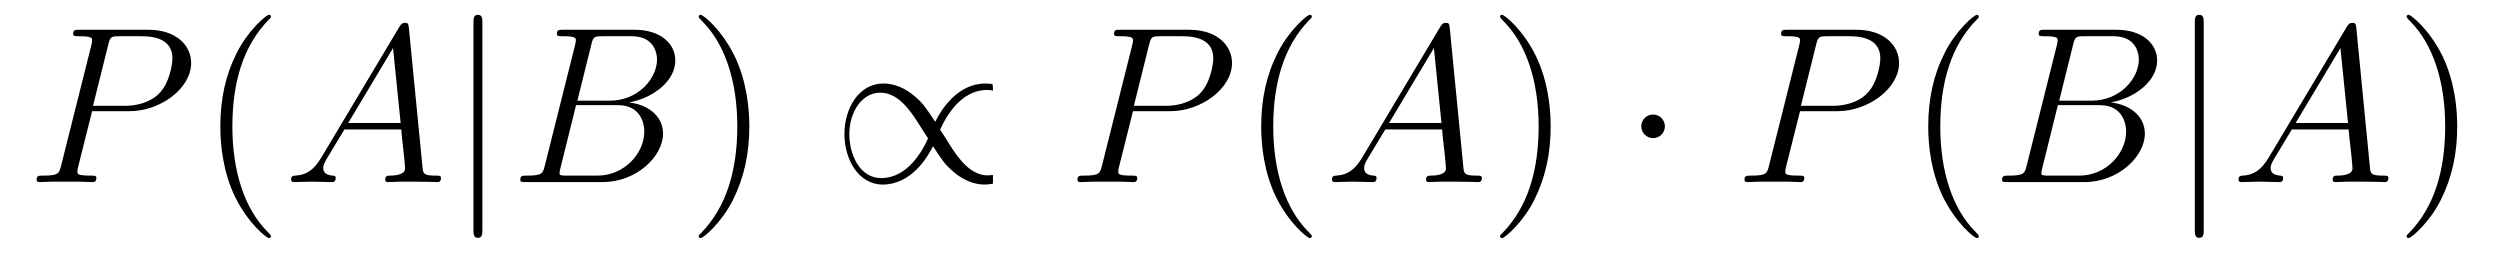
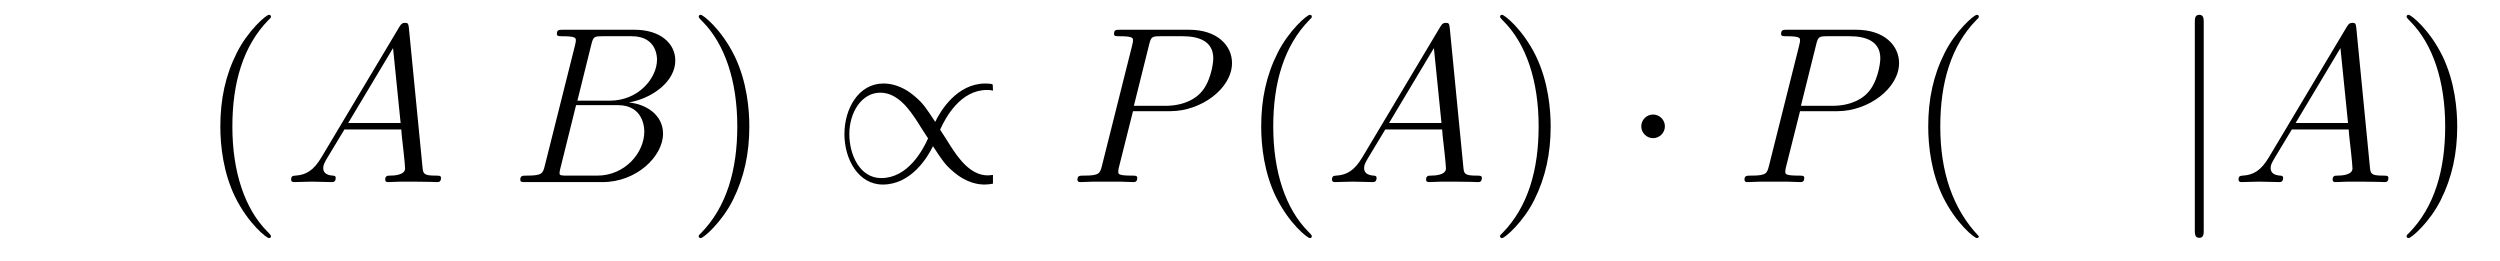
<svg xmlns="http://www.w3.org/2000/svg" version="1.1" width="134pt" height="14pt" viewBox="0 -14 134 14">
  <g id="page1">
    <g transform="matrix(1 0 0 -1 -127 650)">
-       <path d="M131.938 658.041H133.947C135.596 658.041 137.246 659.261 137.246 660.623C137.246 661.556 136.457 662.405 134.951 662.405H131.257C131.03 662.405 130.922 662.405 130.922 662.178C130.922 662.058 131.03 662.058 131.209 662.058C131.938 662.058 131.938 661.962 131.938 661.831C131.938 661.807 131.938 661.735 131.891 661.556L130.277 655.125C130.169 654.706 130.145 654.587 129.308 654.587C129.081 654.587 128.962 654.587 128.962 654.372C128.962 654.24 129.069 654.24 129.141 654.24C129.368 654.24 129.608 654.264 129.834 654.264H131.233C131.46 654.264 131.711 654.24 131.938 654.24C132.034 654.24 132.166 654.24 132.166 654.467C132.166 654.587 132.058 654.587 131.879 654.587C131.161 654.587 131.149 654.67 131.149 654.79C131.149 654.85 131.161 654.933 131.173 654.993L131.938 658.041ZM132.799 661.592C132.907 662.034 132.954 662.058 133.421 662.058H134.604C135.501 662.058 136.242 661.771 136.242 660.874C136.242 660.564 136.087 659.547 135.537 658.998C135.333 658.782 134.76 658.328 133.672 658.328H131.986L132.799 661.592Z" />
      <path d="M141.524 651.335C141.524 651.371 141.524 651.395 141.321 651.598C140.125 652.806 139.455 654.778 139.455 657.217C139.455 659.536 140.017 661.532 141.404 662.943C141.524 663.05 141.524 663.074 141.524 663.11C141.524 663.182 141.464 663.206 141.416 663.206C141.261 663.206 140.28 662.345 139.695 661.173C139.085 659.966 138.81 658.687 138.81 657.217C138.81 656.152 138.977 654.73 139.599 653.451C140.304 652.017 141.285 651.239 141.416 651.239C141.464 651.239 141.524 651.263 141.524 651.335Z" />
      <path d="M144.229 655.567C143.811 654.862 143.405 654.622 142.831 654.587C142.699 654.575 142.604 654.575 142.604 654.36C142.604 654.288 142.663 654.24 142.747 654.24C142.962 654.24 143.5 654.264 143.715 654.264C144.062 654.264 144.445 654.24 144.779 654.24C144.851 654.24 144.994 654.24 144.994 654.467C144.994 654.575 144.899 654.587 144.827 654.587C144.552 654.611 144.325 654.706 144.325 654.993C144.325 655.16 144.397 655.292 144.552 655.555L145.461 657.061H148.509C148.521 656.953 148.521 656.858 148.533 656.75C148.569 656.44 148.712 655.196 148.712 654.969C148.712 654.611 148.103 654.587 147.911 654.587C147.78 654.587 147.648 654.587 147.648 654.372C147.648 654.24 147.756 654.24 147.828 654.24C148.031 654.24 148.27 654.264 148.473 654.264H149.154C149.884 654.264 150.41 654.24 150.422 654.24C150.505 654.24 150.637 654.24 150.637 654.467C150.637 654.587 150.529 654.587 150.35 654.587C149.693 654.587 149.68 654.694 149.645 655.053L148.915 662.512C148.892 662.751 148.844 662.775 148.712 662.775C148.593 662.775 148.521 662.751 148.413 662.572L144.229 655.567ZM145.664 657.408L148.067 661.424L148.473 657.408H145.664Z" />
-       <path d="M152.856 662.775C152.856 662.99 152.856 663.206 152.617 663.206S152.378 662.99 152.378 662.775V651.682C152.378 651.467 152.378 651.252 152.617 651.252S152.856 651.467 152.856 651.682V662.775Z" />
      <path d="M158.69 661.592C158.797 662.034 158.845 662.058 159.311 662.058H160.865C162.216 662.058 162.216 660.91 162.216 660.803C162.216 659.834 161.248 658.603 159.67 658.603H157.948L158.69 661.592ZM160.71 658.507C162.013 658.747 163.196 659.655 163.196 660.755C163.196 661.687 162.372 662.405 161.021 662.405H157.183C156.956 662.405 156.849 662.405 156.849 662.178C156.849 662.058 156.956 662.058 157.136 662.058C157.865 662.058 157.865 661.962 157.865 661.831C157.865 661.807 157.865 661.735 157.817 661.556L156.203 655.125C156.096 654.706 156.072 654.587 155.235 654.587C155.008 654.587 154.888 654.587 154.888 654.372C154.888 654.24 154.96 654.24 155.199 654.24H159.299C161.128 654.24 162.539 655.627 162.539 656.834C162.539 657.814 161.678 658.412 160.71 658.507ZM159.012 654.587H157.398C157.231 654.587 157.207 654.587 157.136 654.599C157.004 654.611 156.992 654.634 156.992 654.73C156.992 654.814 157.016 654.886 157.04 654.993L157.877 658.364H160.124C161.535 658.364 161.535 657.049 161.535 656.953C161.535 655.806 160.495 654.587 159.012 654.587Z" />
      <path d="M167.164 657.217C167.164 658.125 167.045 659.607 166.375 660.994C165.67 662.428 164.69 663.206 164.558 663.206C164.511 663.206 164.451 663.182 164.451 663.11C164.451 663.074 164.451 663.05 164.654 662.847C165.849 661.64 166.519 659.667 166.519 657.228C166.519 654.909 165.957 652.913 164.57 651.502C164.451 651.395 164.451 651.371 164.451 651.335C164.451 651.263 164.511 651.239 164.558 651.239C164.714 651.239 165.694 652.1 166.28 653.272C166.89 654.491 167.164 655.782 167.164 657.217Z" />
      <path d="M180.223 654.622C180.175 654.622 179.984 654.599 179.948 654.599C179.003 654.599 178.37 655.531 177.963 656.152C177.844 656.356 177.521 656.846 177.39 657.049C177.677 657.695 178.478 659.177 179.9 659.177C179.984 659.177 180.091 659.177 180.223 659.141C180.223 659.452 180.211 659.464 180.187 659.488C180.103 659.512 179.924 659.524 179.816 659.524C178.298 659.524 177.413 658.065 177.127 657.468C176.648 658.197 176.481 658.46 176.039 658.83C175.31 659.464 174.652 659.524 174.353 659.524C173.026 659.524 172.261 658.185 172.261 656.81C172.261 655.471 173.003 654.108 174.318 654.108C175.836 654.108 176.72 655.567 177.007 656.165C177.485 655.435 177.653 655.173 178.095 654.802C178.824 654.168 179.482 654.108 179.78 654.108C179.924 654.108 180.115 654.132 180.223 654.156V654.622ZM176.744 656.583C176.457 655.938 175.656 654.455 174.234 654.455C173.074 654.455 172.524 655.722 172.524 656.81C172.524 657.993 173.194 659.033 174.186 659.033C175.13 659.033 175.764 658.101 176.17 657.48C176.29 657.276 176.613 656.786 176.744 656.583Z" />
      <path d="M187.729 658.041H189.737C191.386 658.041 193.036 659.261 193.036 660.623C193.036 661.556 192.247 662.405 190.741 662.405H187.047C186.82 662.405 186.712 662.405 186.712 662.178C186.712 662.058 186.82 662.058 186.999 662.058C187.729 662.058 187.729 661.962 187.729 661.831C187.729 661.807 187.729 661.735 187.681 661.556L186.067 655.125C185.959 654.706 185.935 654.587 185.099 654.587C184.871 654.587 184.752 654.587 184.752 654.372C184.752 654.24 184.86 654.24 184.931 654.24C185.158 654.24 185.398 654.264 185.625 654.264H187.023C187.251 654.264 187.501 654.24 187.729 654.24C187.824 654.24 187.956 654.24 187.956 654.467C187.956 654.587 187.848 654.587 187.669 654.587C186.951 654.587 186.939 654.67 186.939 654.79C186.939 654.85 186.951 654.933 186.964 654.993L187.729 658.041ZM188.589 661.592C188.697 662.034 188.745 662.058 189.211 662.058H190.394C191.291 662.058 192.032 661.771 192.032 660.874C192.032 660.564 191.877 659.547 191.327 658.998C191.124 658.782 190.55 658.328 189.462 658.328H187.776L188.589 661.592Z" />
      <path d="M197.314 651.335C197.314 651.371 197.314 651.395 197.111 651.598C195.916 652.806 195.246 654.778 195.246 657.217C195.246 659.536 195.808 661.532 197.195 662.943C197.314 663.05 197.314 663.074 197.314 663.11C197.314 663.182 197.254 663.206 197.207 663.206C197.051 663.206 196.07 662.345 195.485 661.173C194.875 659.966 194.6 658.687 194.6 657.217C194.6 656.152 194.767 654.73 195.389 653.451C196.094 652.017 197.075 651.239 197.207 651.239C197.254 651.239 197.314 651.263 197.314 651.335Z" />
      <path d="M200.02 655.567C199.601 654.862 199.195 654.622 198.62 654.587C198.49 654.575 198.394 654.575 198.394 654.36C198.394 654.288 198.454 654.24 198.538 654.24C198.752 654.24 199.29 654.264 199.506 654.264C199.852 654.264 200.234 654.24 200.569 654.24C200.641 654.24 200.784 654.24 200.784 654.467C200.784 654.575 200.689 654.587 200.617 654.587C200.342 654.611 200.116 654.706 200.116 654.993C200.116 655.16 200.188 655.292 200.342 655.555L201.251 657.061H204.299C204.311 656.953 204.311 656.858 204.323 656.75C204.359 656.44 204.503 655.196 204.503 654.969C204.503 654.611 203.893 654.587 203.701 654.587C203.57 654.587 203.438 654.587 203.438 654.372C203.438 654.24 203.546 654.24 203.617 654.24C203.821 654.24 204.06 654.264 204.263 654.264H204.944C205.674 654.264 206.2 654.24 206.212 654.24C206.296 654.24 206.428 654.24 206.428 654.467C206.428 654.587 206.32 654.587 206.14 654.587C205.483 654.587 205.47 654.694 205.435 655.053L204.706 662.512C204.682 662.751 204.634 662.775 204.503 662.775C204.383 662.775 204.311 662.751 204.204 662.572L200.02 655.567ZM201.454 657.408L203.857 661.424L204.263 657.408H201.454Z" />
      <path d="M210.116 657.217C210.116 658.125 209.996 659.607 209.327 660.994C208.622 662.428 207.642 663.206 207.51 663.206C207.462 663.206 207.403 663.182 207.403 663.11C207.403 663.074 207.403 663.05 207.606 662.847C208.801 661.64 209.471 659.667 209.471 657.228C209.471 654.909 208.909 652.913 207.522 651.502C207.403 651.395 207.403 651.371 207.403 651.335C207.403 651.263 207.462 651.239 207.51 651.239C207.666 651.239 208.645 652.1 209.232 653.272C209.842 654.491 210.116 655.782 210.116 657.217Z" />
      <path d="M216.239 657.228C216.239 657.575 215.952 657.862 215.605 657.862S214.972 657.575 214.972 657.228C214.972 656.882 215.258 656.595 215.605 656.595S216.239 656.882 216.239 657.228Z" />
      <path d="M223.482 658.041H225.49C227.14 658.041 228.79 659.261 228.79 660.623C228.79 661.556 228 662.405 226.494 662.405H222.8C222.574 662.405 222.466 662.405 222.466 662.178C222.466 662.058 222.574 662.058 222.752 662.058C223.482 662.058 223.482 661.962 223.482 661.831C223.482 661.807 223.482 661.735 223.434 661.556L221.82 655.125C221.712 654.706 221.688 654.587 220.852 654.587C220.625 654.587 220.505 654.587 220.505 654.372C220.505 654.24 220.613 654.24 220.685 654.24C220.912 654.24 221.15 654.264 221.377 654.264H222.776C223.003 654.264 223.254 654.24 223.482 654.24C223.577 654.24 223.709 654.24 223.709 654.467C223.709 654.587 223.601 654.587 223.422 654.587C222.704 654.587 222.692 654.67 222.692 654.79C222.692 654.85 222.704 654.933 222.716 654.993L223.482 658.041ZM224.342 661.592C224.449 662.034 224.497 662.058 224.964 662.058H226.147C227.044 662.058 227.785 661.771 227.785 660.874C227.785 660.564 227.629 659.547 227.08 658.998C226.877 658.782 226.303 658.328 225.215 658.328H223.529L224.342 661.592Z" />
-       <path d="M233.066 651.335C233.066 651.371 233.066 651.395 232.864 651.598C231.668 652.806 230.999 654.778 230.999 657.217C230.999 659.536 231.56 661.532 232.948 662.943C233.066 663.05 233.066 663.074 233.066 663.11C233.066 663.182 233.008 663.206 232.96 663.206C232.804 663.206 231.823 662.345 231.238 661.173C230.628 659.966 230.353 658.687 230.353 657.217C230.353 656.152 230.52 654.73 231.142 653.451C231.847 652.017 232.828 651.239 232.96 651.239C233.008 651.239 233.066 651.263 233.066 651.335Z" />
-       <path d="M238.116 661.592C238.223 662.034 238.271 662.058 238.738 662.058H240.292C241.642 662.058 241.642 660.91 241.642 660.803C241.642 659.834 240.673 658.603 239.095 658.603H237.374L238.116 661.592ZM240.136 658.507C241.439 658.747 242.622 659.655 242.622 660.755C242.622 661.687 241.798 662.405 240.446 662.405H236.609C236.382 662.405 236.275 662.405 236.275 662.178C236.275 662.058 236.382 662.058 236.562 662.058C237.29 662.058 237.29 661.962 237.29 661.831C237.29 661.807 237.29 661.735 237.242 661.556L235.63 655.125C235.522 654.706 235.498 654.587 234.661 654.587C234.433 654.587 234.314 654.587 234.314 654.372C234.314 654.24 234.386 654.24 234.625 654.24H238.726C240.554 654.24 241.964 655.627 241.964 656.834C241.964 657.814 241.104 658.412 240.136 658.507ZM238.438 654.587H236.825C236.657 654.587 236.633 654.587 236.562 654.599C236.43 654.611 236.418 654.634 236.418 654.73C236.418 654.814 236.442 654.886 236.466 654.993L237.302 658.364H239.55C240.961 658.364 240.961 657.049 240.961 656.953C240.961 655.806 239.921 654.587 238.438 654.587Z" />
+       <path d="M233.066 651.335C231.668 652.806 230.999 654.778 230.999 657.217C230.999 659.536 231.56 661.532 232.948 662.943C233.066 663.05 233.066 663.074 233.066 663.11C233.066 663.182 233.008 663.206 232.96 663.206C232.804 663.206 231.823 662.345 231.238 661.173C230.628 659.966 230.353 658.687 230.353 657.217C230.353 656.152 230.52 654.73 231.142 653.451C231.847 652.017 232.828 651.239 232.96 651.239C233.008 651.239 233.066 651.263 233.066 651.335Z" />
      <path d="M245.12 662.775C245.12 662.99 245.12 663.206 244.88 663.206C244.642 663.206 244.642 662.99 244.642 662.775V651.682C244.642 651.467 244.642 651.252 244.88 651.252C245.12 651.252 245.12 651.467 245.12 651.682V662.775Z" />
      <path d="M248.611 655.567C248.192 654.862 247.786 654.622 247.212 654.587C247.081 654.575 246.985 654.575 246.985 654.36C246.985 654.288 247.045 654.24 247.128 654.24C247.344 654.24 247.882 654.264 248.096 654.264C248.443 654.264 248.826 654.24 249.161 654.24C249.233 654.24 249.376 654.24 249.376 654.467C249.376 654.575 249.28 654.587 249.209 654.587C248.934 654.611 248.706 654.706 248.706 654.993C248.706 655.16 248.778 655.292 248.934 655.555L249.842 657.061H252.89C252.902 656.953 252.902 656.858 252.914 656.75C252.95 656.44 253.093 655.196 253.093 654.969C253.093 654.611 252.484 654.587 252.293 654.587C252.161 654.587 252.03 654.587 252.03 654.372C252.03 654.24 252.137 654.24 252.209 654.24C252.412 654.24 252.652 654.264 252.854 654.264H253.536C254.266 654.264 254.791 654.24 254.803 654.24C254.887 654.24 255.018 654.24 255.018 654.467C255.018 654.587 254.91 654.587 254.731 654.587C254.074 654.587 254.062 654.694 254.026 655.053L253.297 662.512C253.273 662.751 253.225 662.775 253.093 662.775C252.974 662.775 252.902 662.751 252.794 662.572L248.611 655.567ZM250.045 657.408L252.448 661.424L252.854 657.408H250.045Z" />
      <path d="M258.707 657.217C258.707 658.125 258.588 659.607 257.918 660.994C257.213 662.428 256.232 663.206 256.102 663.206C256.054 663.206 255.994 663.182 255.994 663.11C255.994 663.074 255.994 663.05 256.198 662.847C257.393 661.64 258.062 659.667 258.062 657.228C258.062 654.909 257.5 652.913 256.114 651.502C255.994 651.395 255.994 651.371 255.994 651.335C255.994 651.263 256.054 651.239 256.102 651.239C256.256 651.239 257.237 652.1 257.822 653.272C258.433 654.491 258.707 655.782 258.707 657.217Z" />
    </g>
  </g>
</svg>